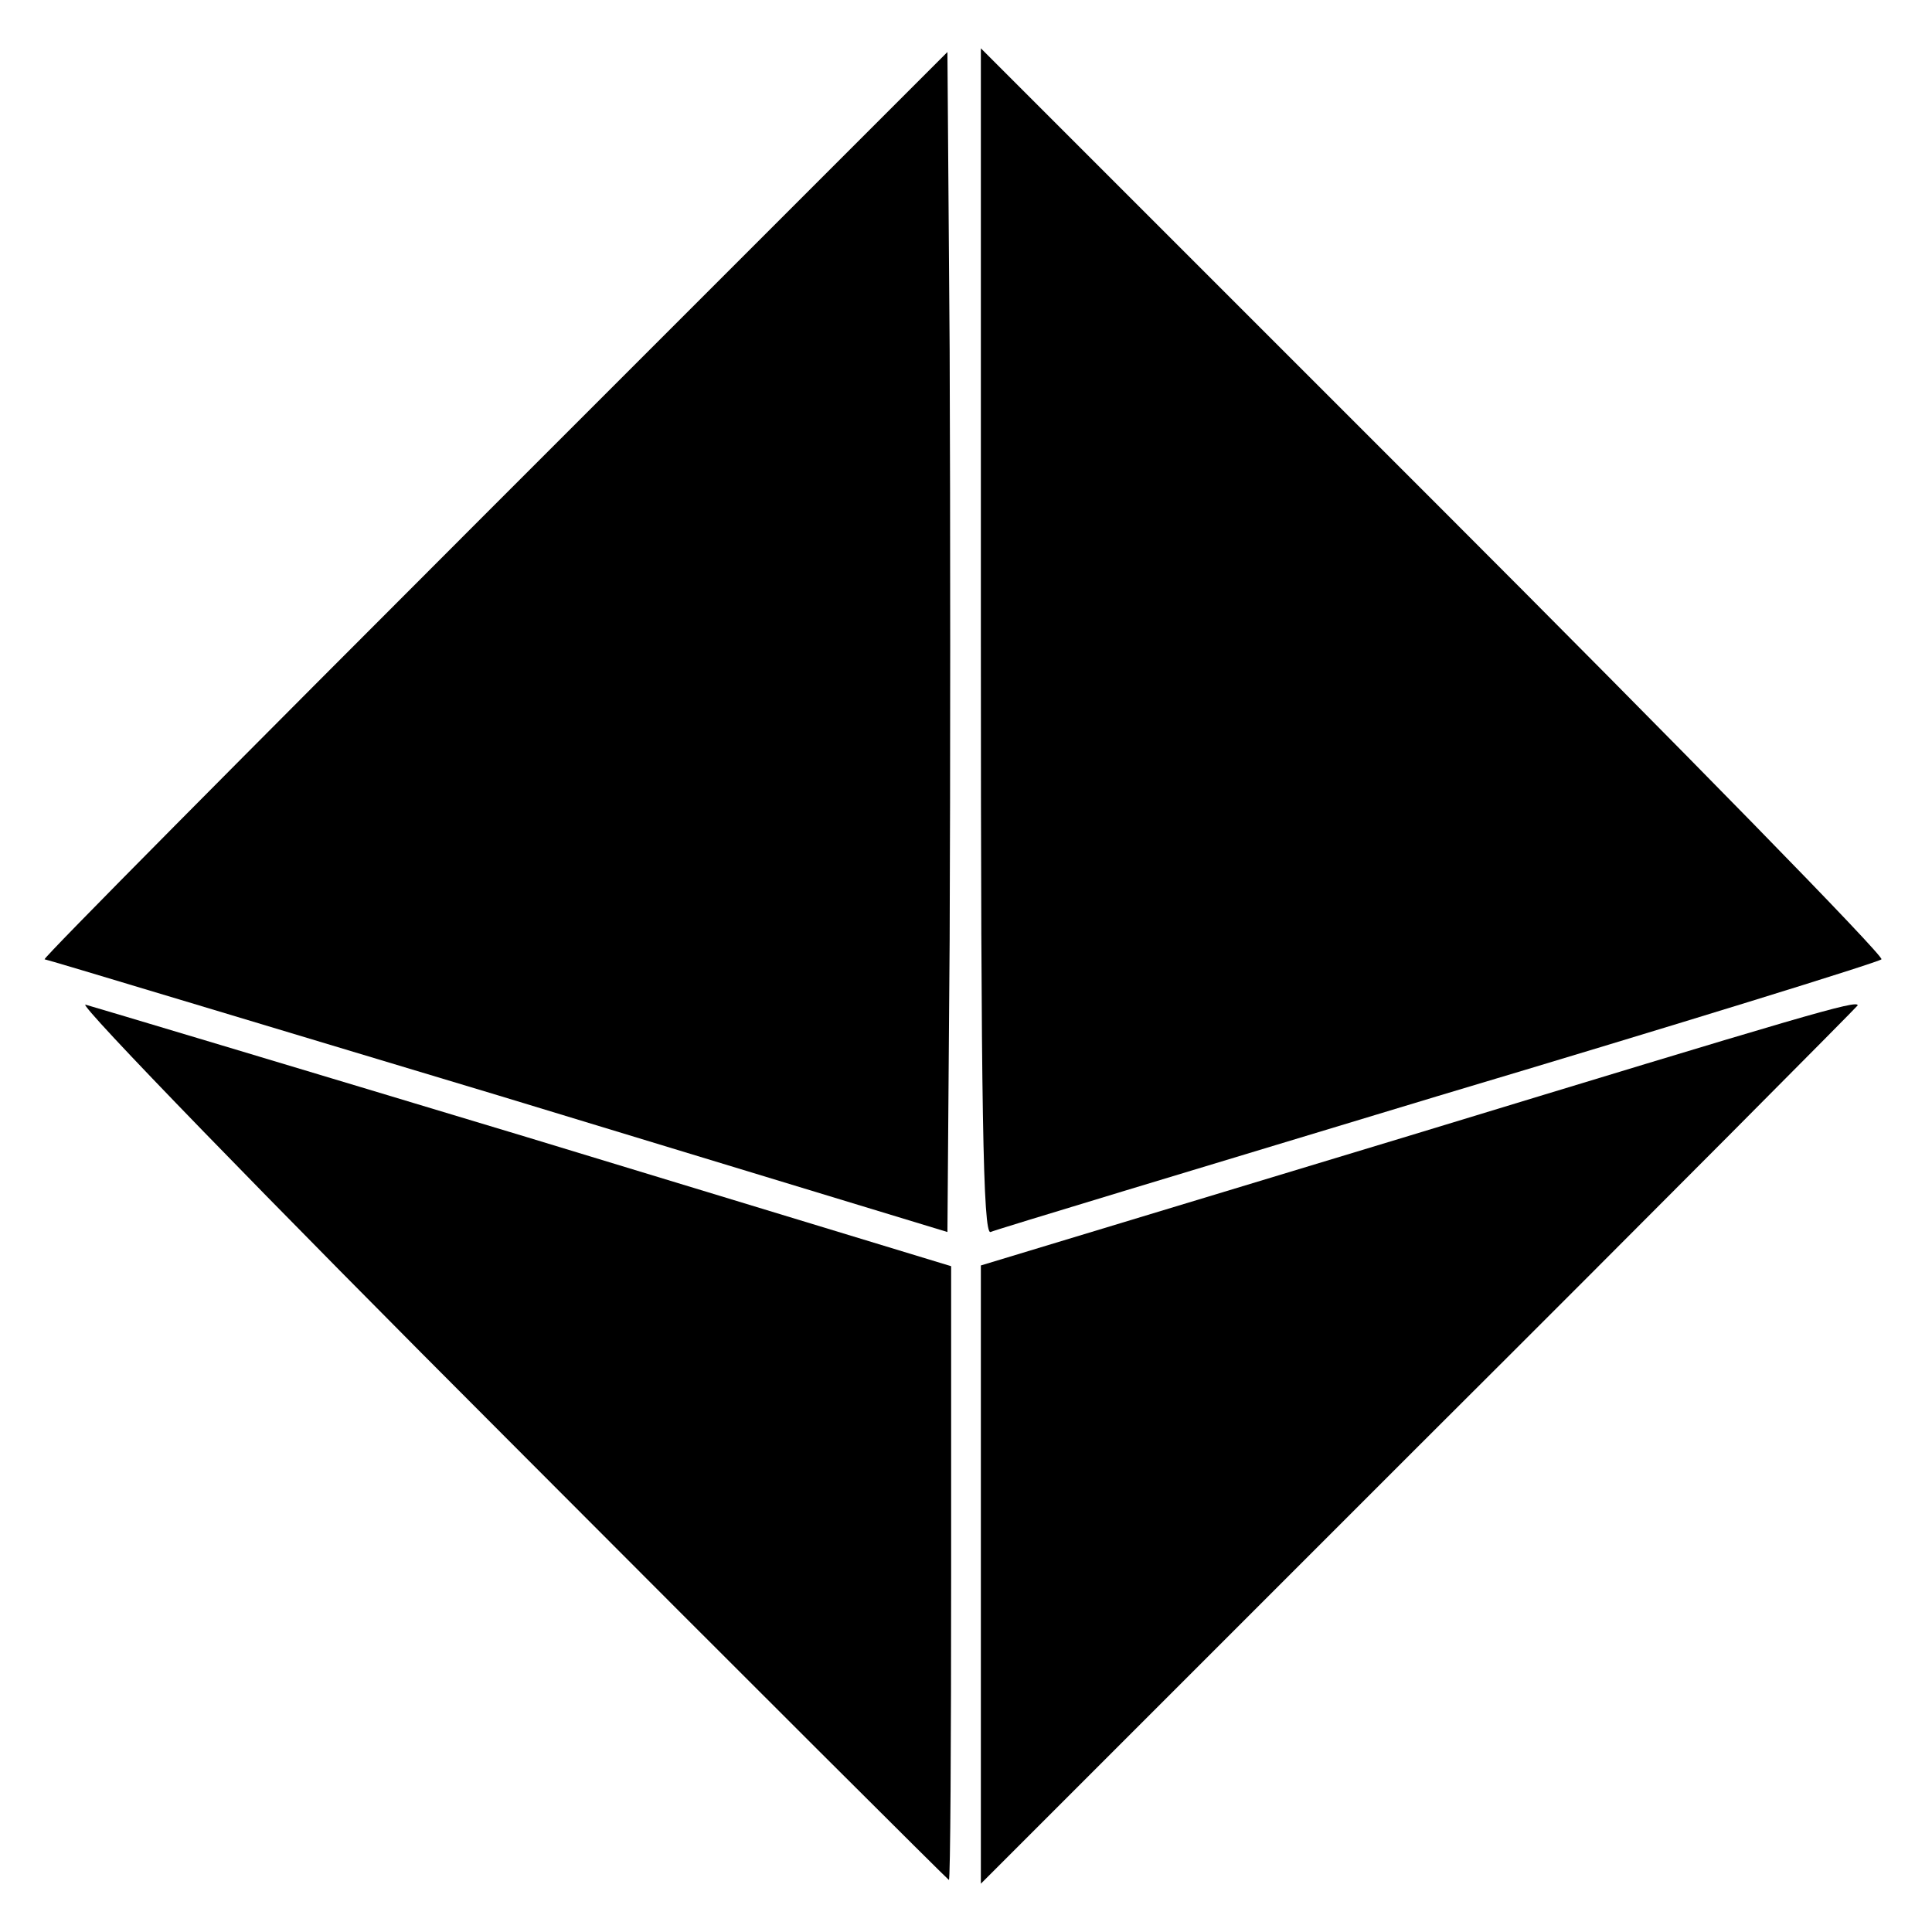
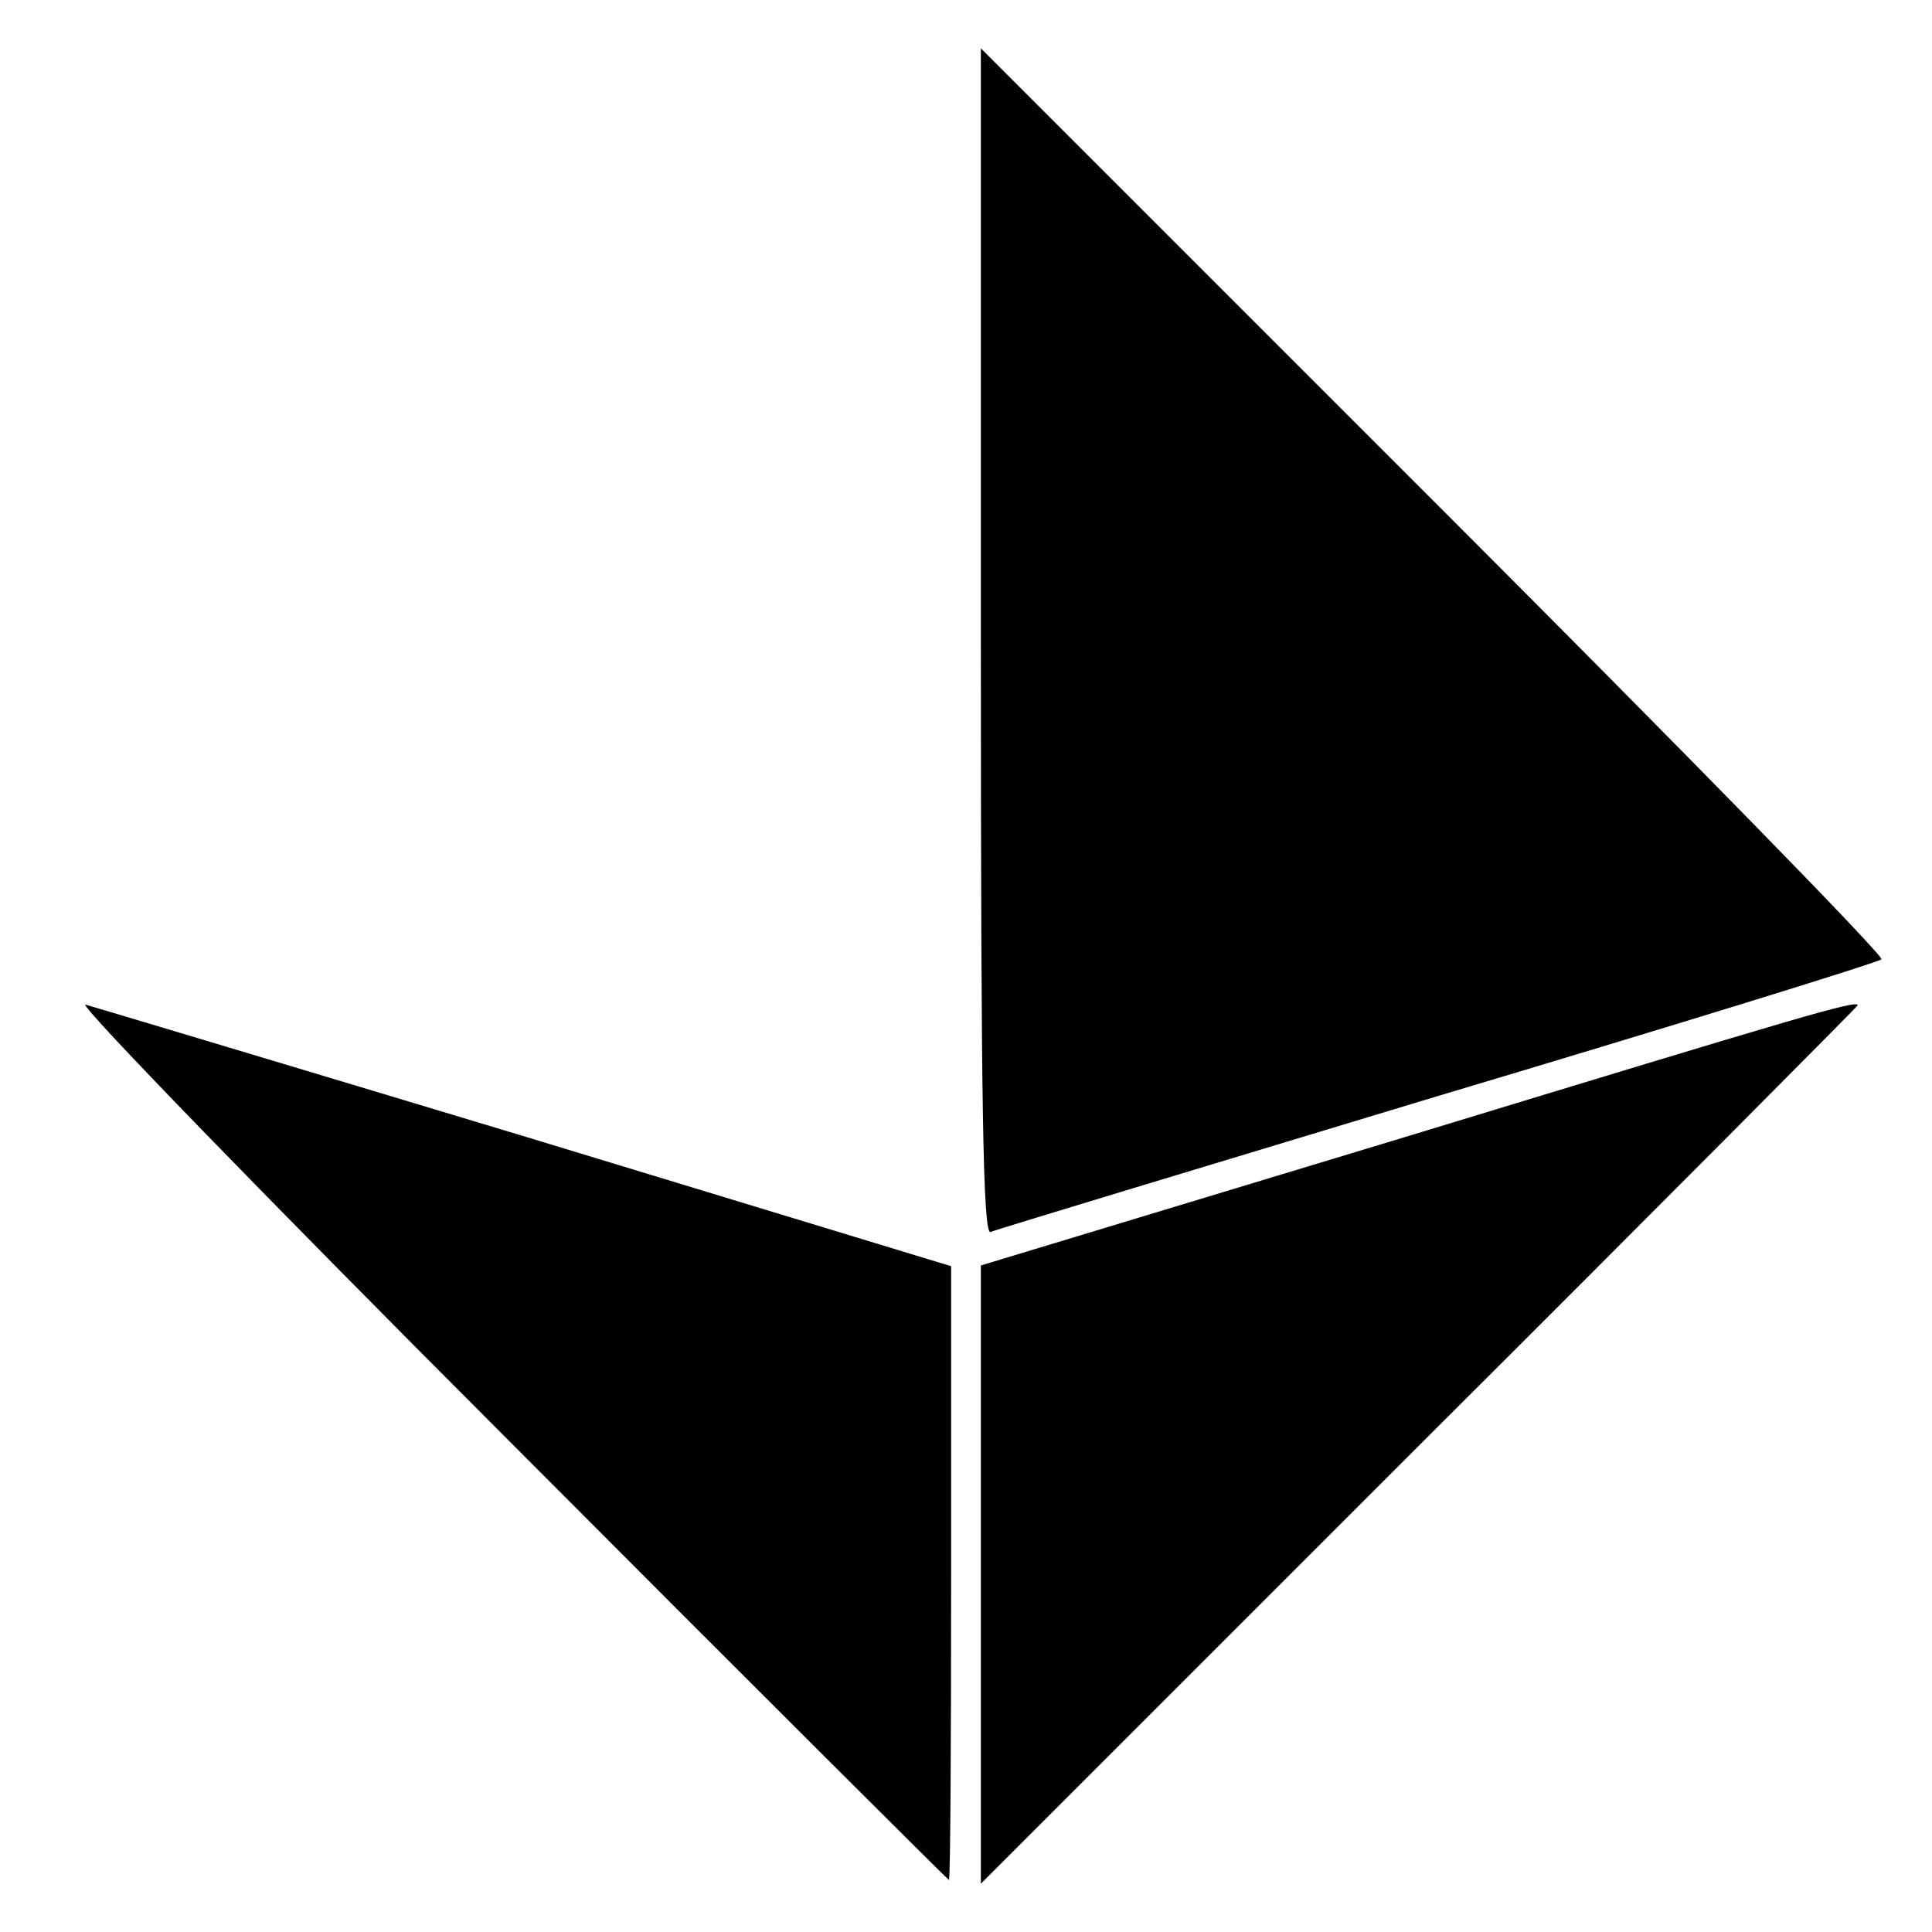
<svg xmlns="http://www.w3.org/2000/svg" version="1.0" width="260pt" height="260pt" viewBox="0 0 260 260" preserveAspectRatio="xMidYMid meet">
  <g transform="translate(0,260) scale(0.1,-0.1)" fill="#000000" stroke="none">
-     <path d="M665 1920 c-335 -335 -608 -610 -605 -611 3 0 277 -83 610 -183 l605 -184 3 393 c1 217 1 574 0 794 l-3 401 -610 -610z" />
    <path d="M1320 1736 c0 -634 3 -797 13 -794 6 3 278 85 602 183 325 97 593 180 597 184 4 4 -267 281 -602 616 l-610 610 0 -799z" />
    <path d="M685 661 c324 -325 591 -591 592 -591 2 0 3 186 3 413 l0 413 -572 174 c-315 95 -582 175 -593 178 -11 2 245 -262 570 -587z" />
-     <path d="M1898 1072 l-578 -175 0 -416 0 -416 590 590 c325 324 590 591 590 592 0 8 -70 -13 -602 -175z" />
+     <path d="M1898 1072 l-578 -175 0 -416 0 -416 590 590 c325 324 590 591 590 592 0 8 -70 -13 -602 -175" />
  </g>
</svg>